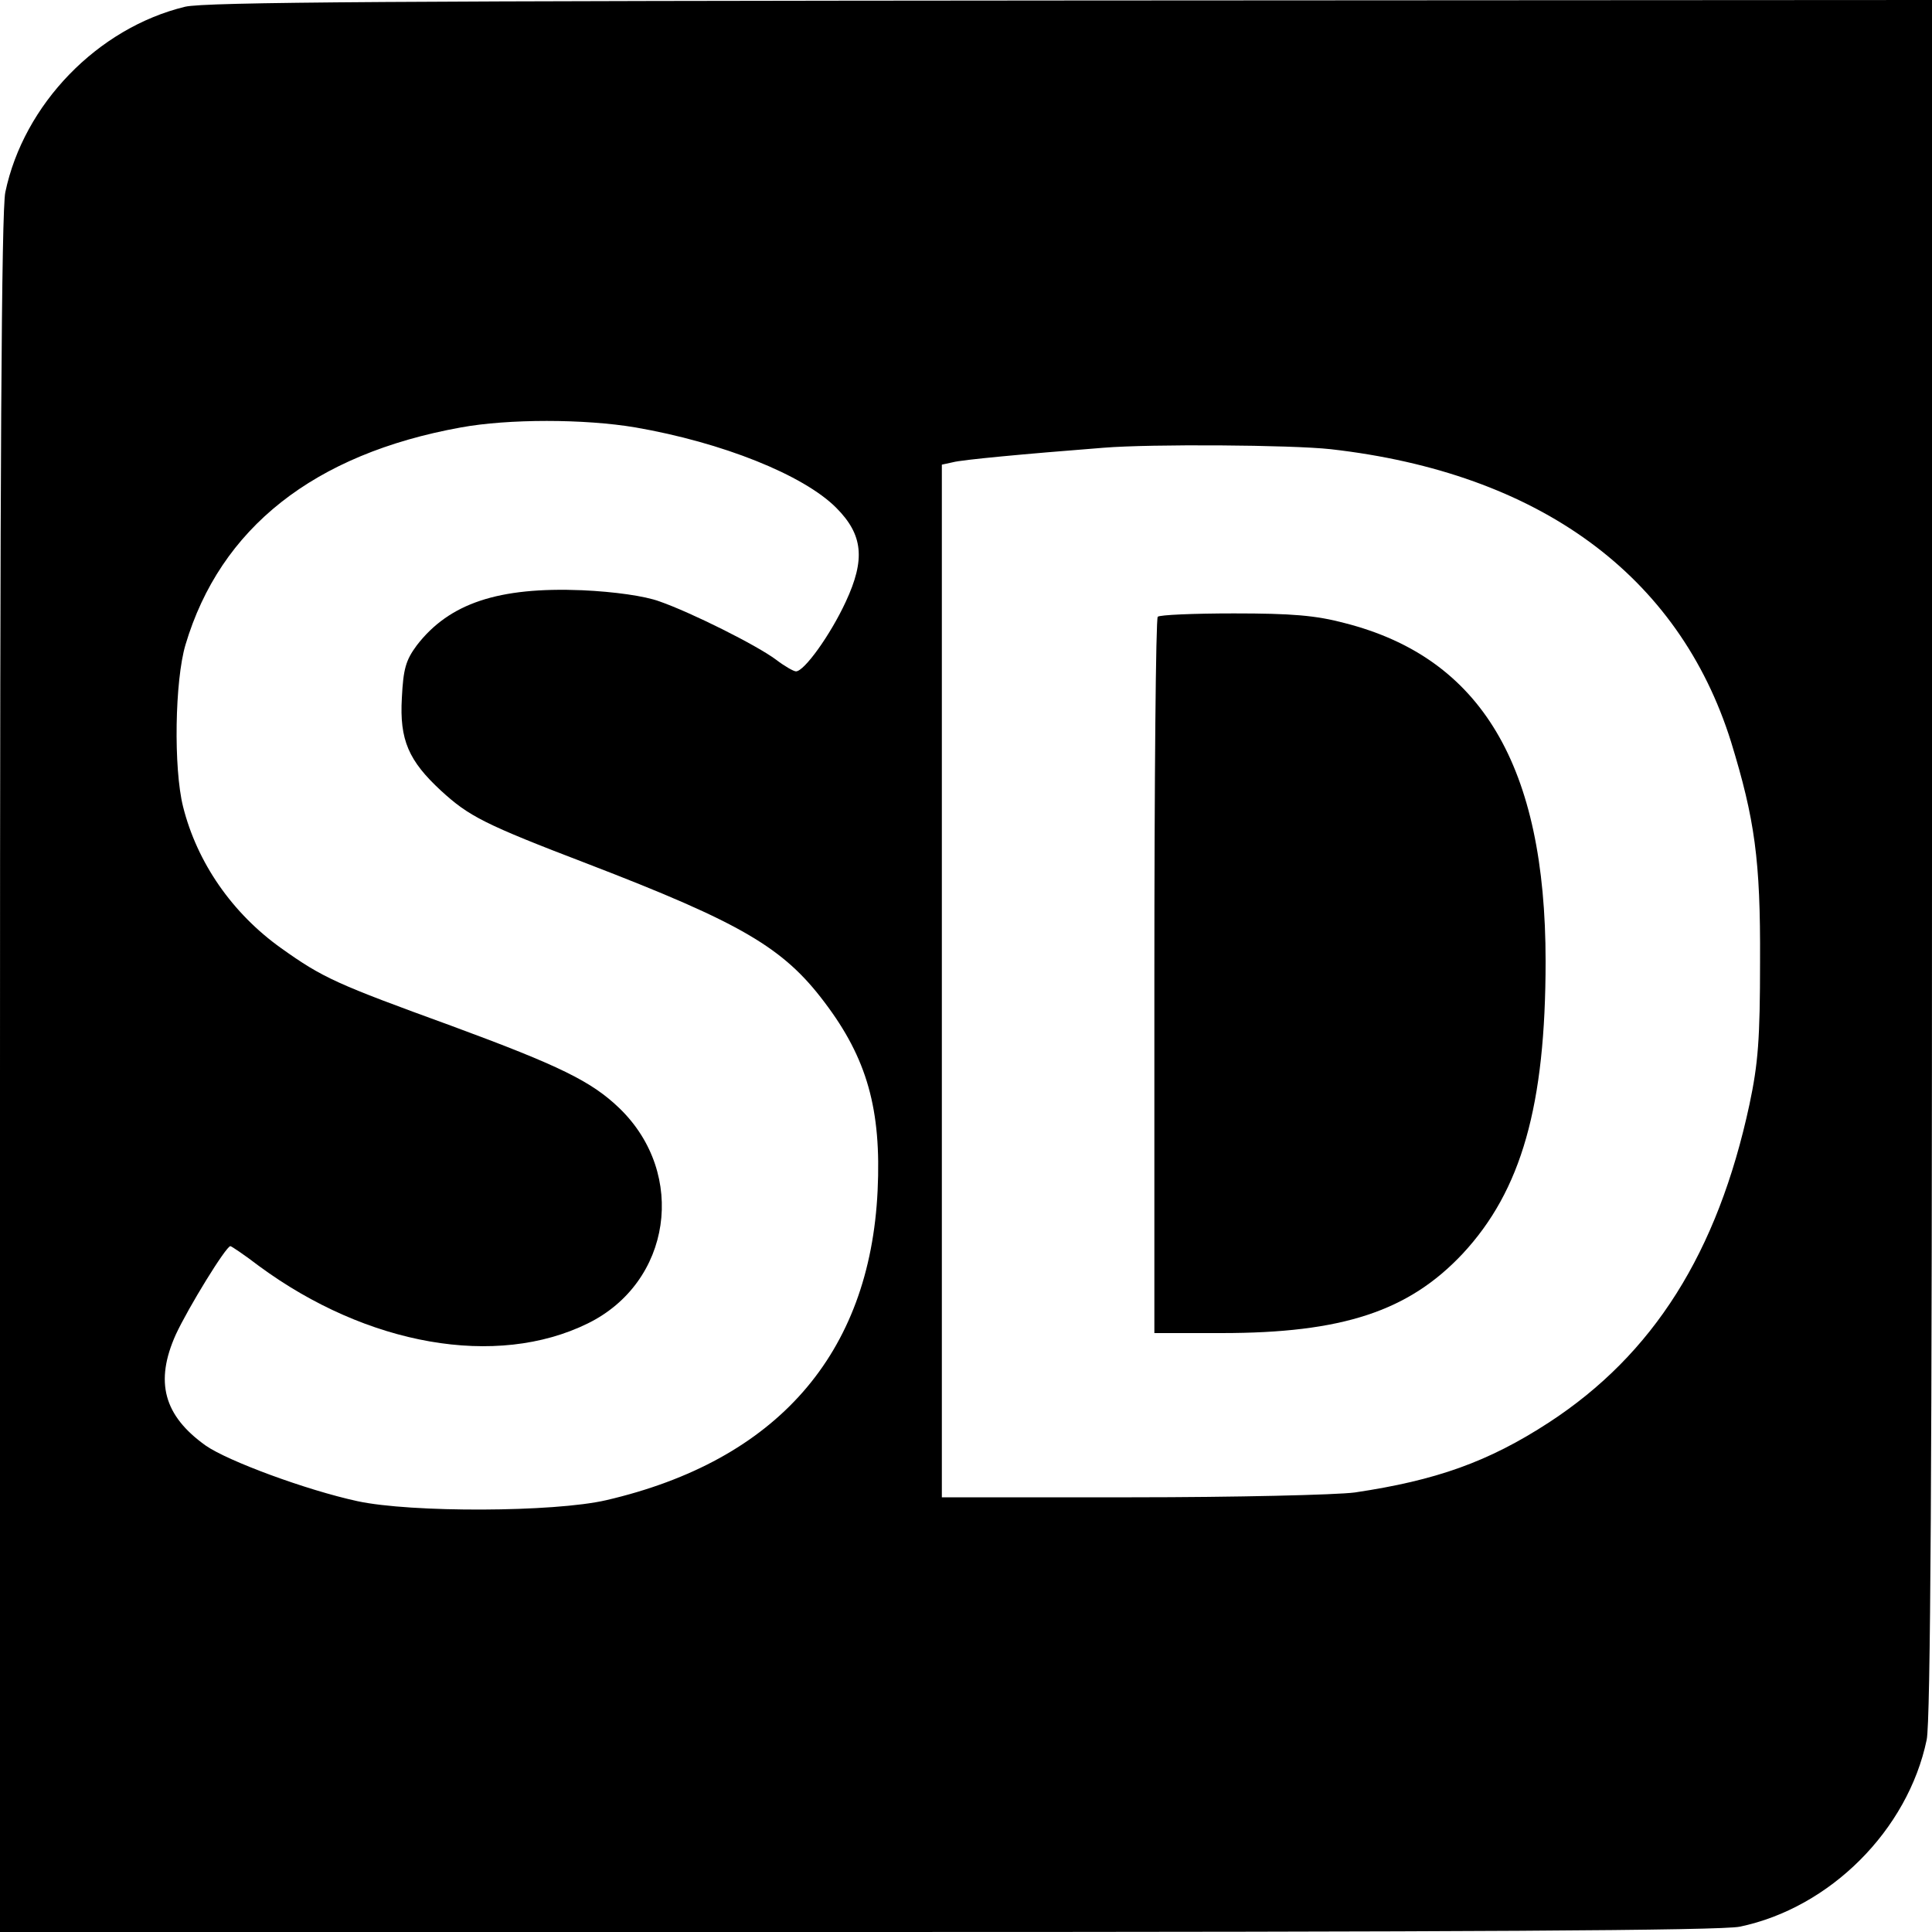
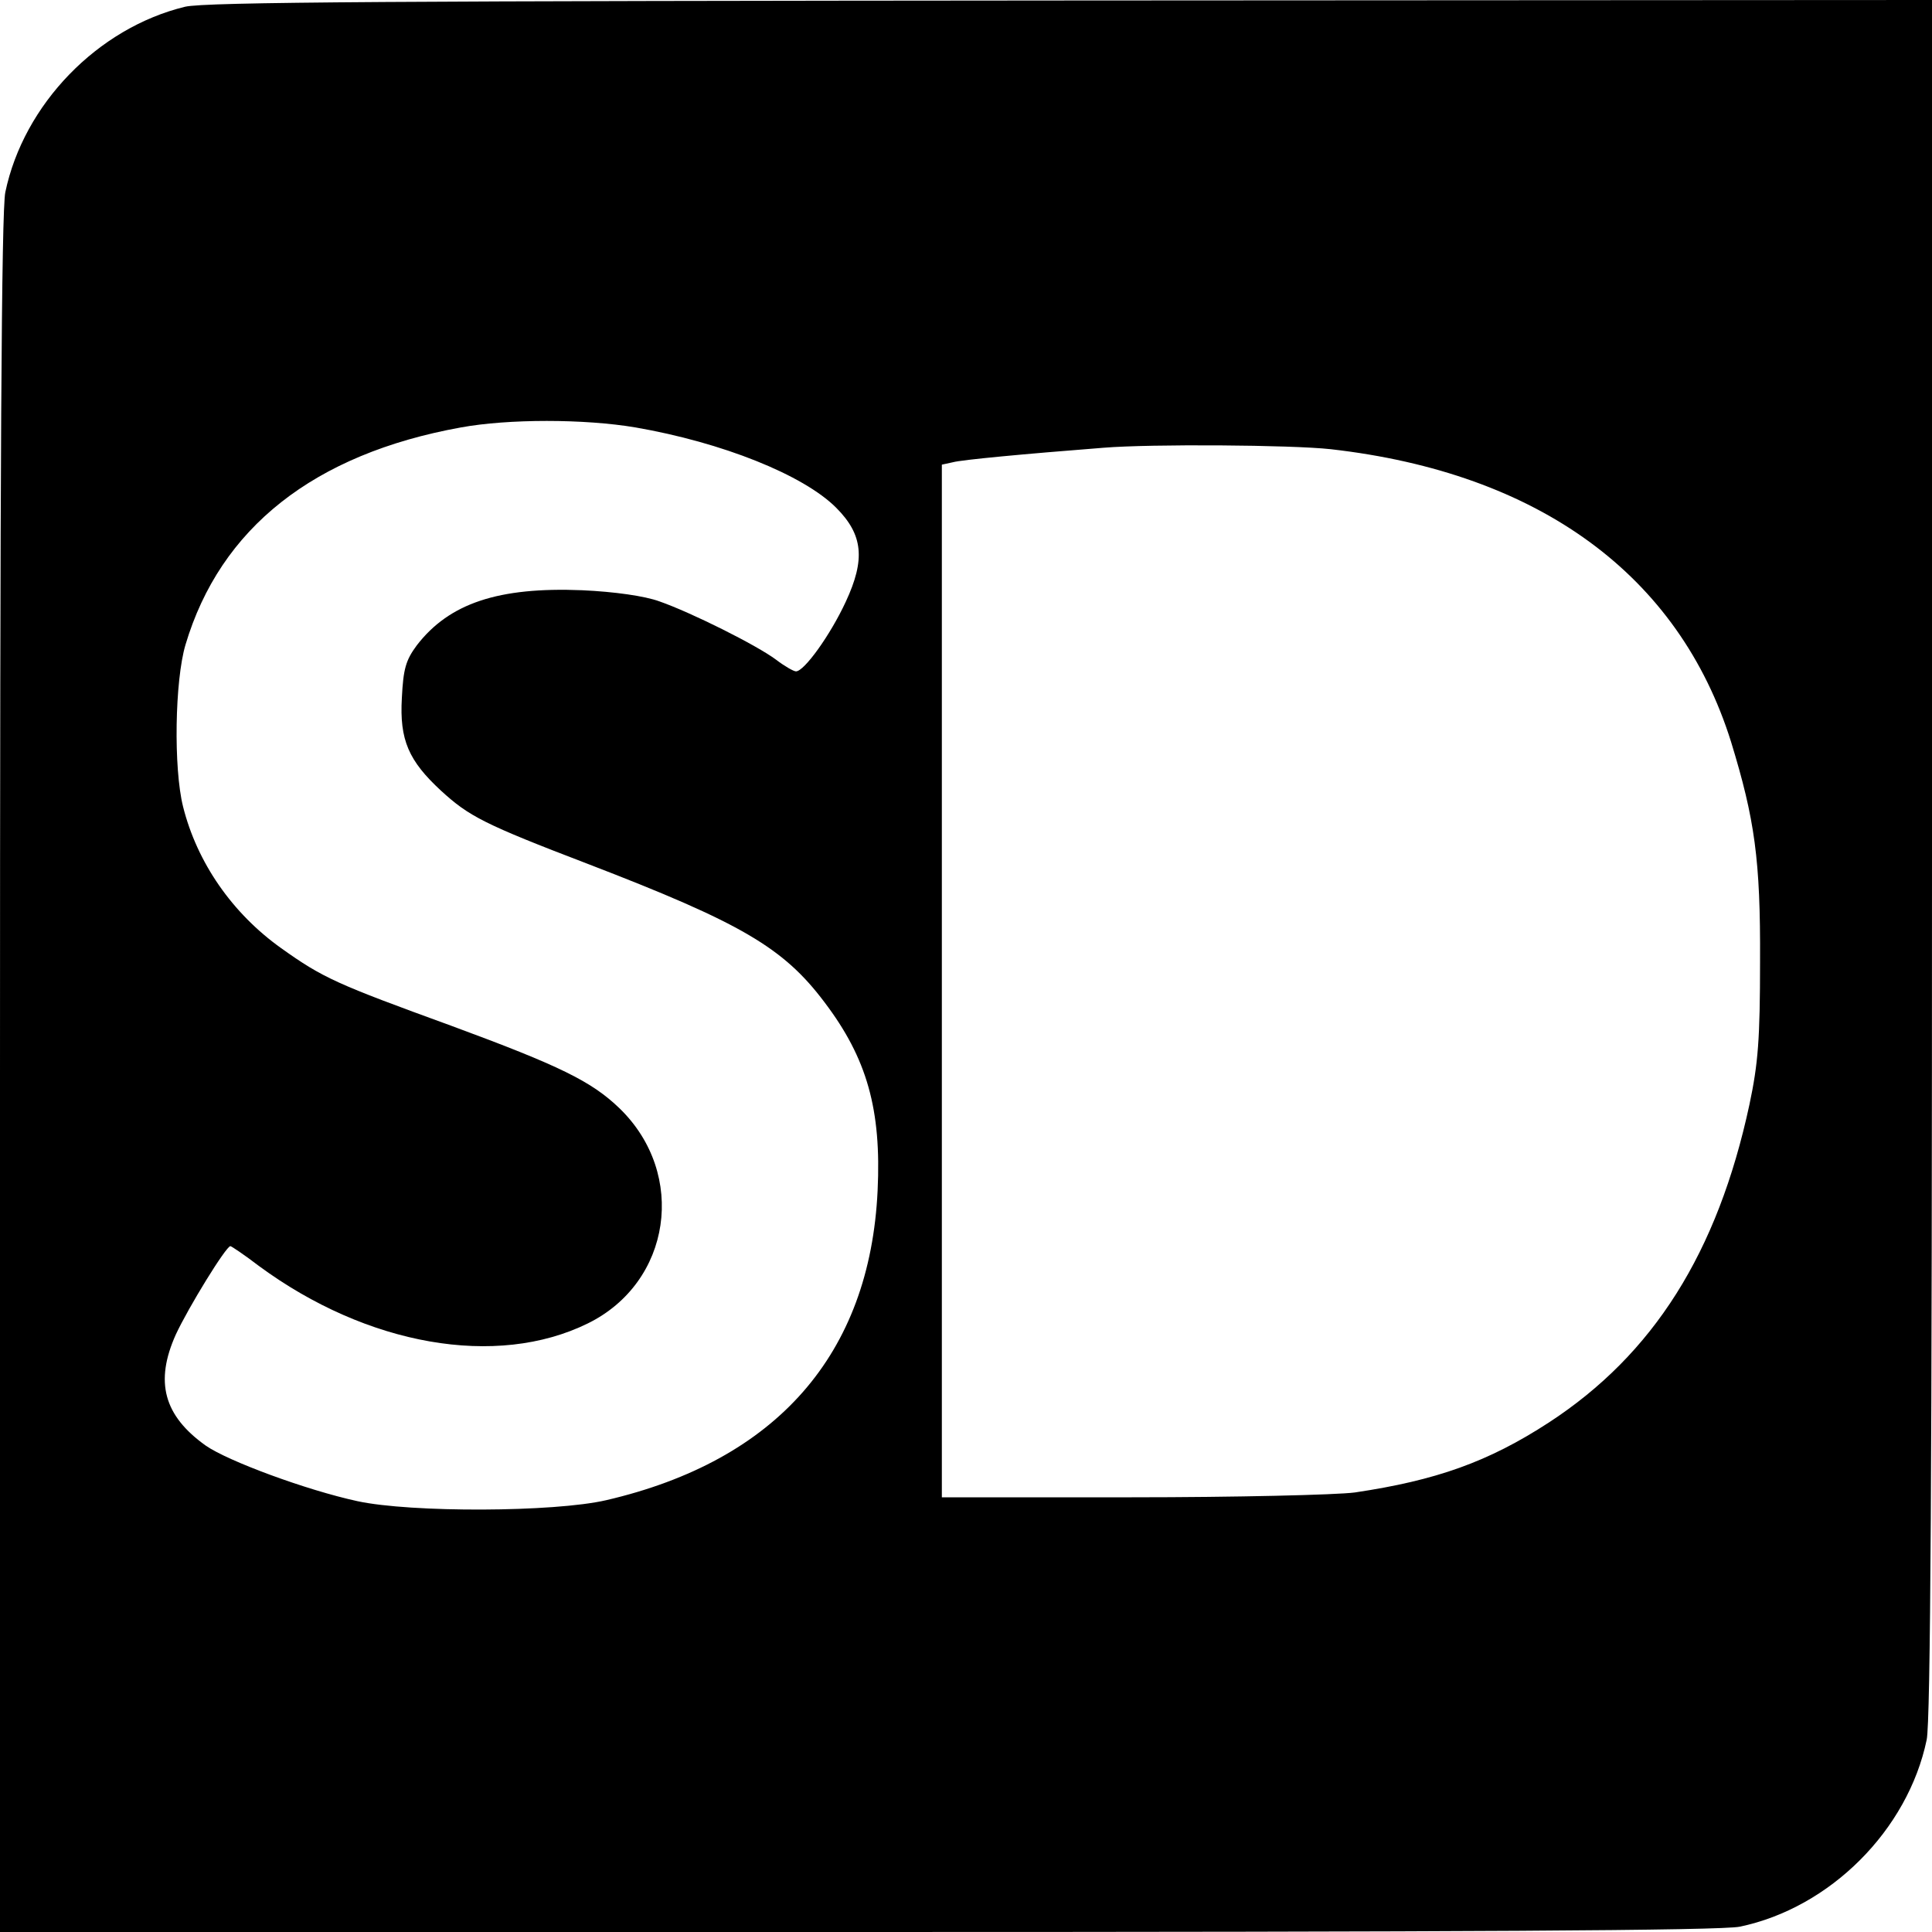
<svg xmlns="http://www.w3.org/2000/svg" version="1.0" width="400pt" height="400pt" viewBox="0 0 400 400" preserveAspectRatio="xMidYMid meet">
  <g transform="translate(0,400) scale(0.1,-0.1)" fill="#000000" stroke="none">
    <path d="M383 3986 c-181 -44 -334 -202 -372 -384 -8 -38 -11 -571 -11 -1827 l0 -1775 1775 0 c1256 0 1789 3 1827 11 187 39 348 200 387 387 8 38 11 571 11 1827 l0 1775 -1782 -1 c-1390 -1 -1794 -3 -1835 -13z m933 -871 c179 -31 347 -98 415 -166 56 -56 61 -107 20 -195 -32 -69 -86 -144 -103 -144 -5 0 -24 11 -41 24 -40 30 -176 98 -242 121 -30 11 -93 20 -160 23 -173 7 -275 -27 -342 -114 -23 -31 -28 -49 -31 -109 -5 -87 14 -130 81 -192 58 -53 88 -69 305 -152 317 -122 404 -173 489 -286 88 -116 118 -222 110 -390 -16 -339 -209 -559 -562 -641 -108 -25 -404 -26 -515 -2 -106 23 -268 83 -314 115 -87 62 -106 132 -62 230 26 56 104 183 113 183 2 0 29 -18 59 -41 224 -165 492 -212 681 -119 173 85 206 309 66 445 -58 56 -123 88 -348 171 -239 87 -266 99 -353 161 -101 72 -174 177 -203 293 -20 80 -17 261 5 335 72 242 266 395 570 450 98 18 256 18 362 0z m1439 -45 c432 -49 721 -261 829 -606 49 -160 61 -244 60 -454 0 -162 -4 -212 -22 -297 -66 -307 -199 -517 -415 -658 -126 -82 -234 -120 -402 -145 -38 -5 -247 -10 -462 -10 l-393 0 0 1069 0 1069 23 5 c18 5 145 17 312 30 98 8 388 6 470 -3z" />
-     <path d="M2397 2723 c-4 -3 -7 -339 -7 -745 l0 -738 139 0 c250 0 387 45 499 164 122 131 172 307 172 606 0 404 -133 628 -416 700 -60 16 -110 20 -229 20 -83 0 -155 -3 -158 -7z" />
  </g>
</svg>